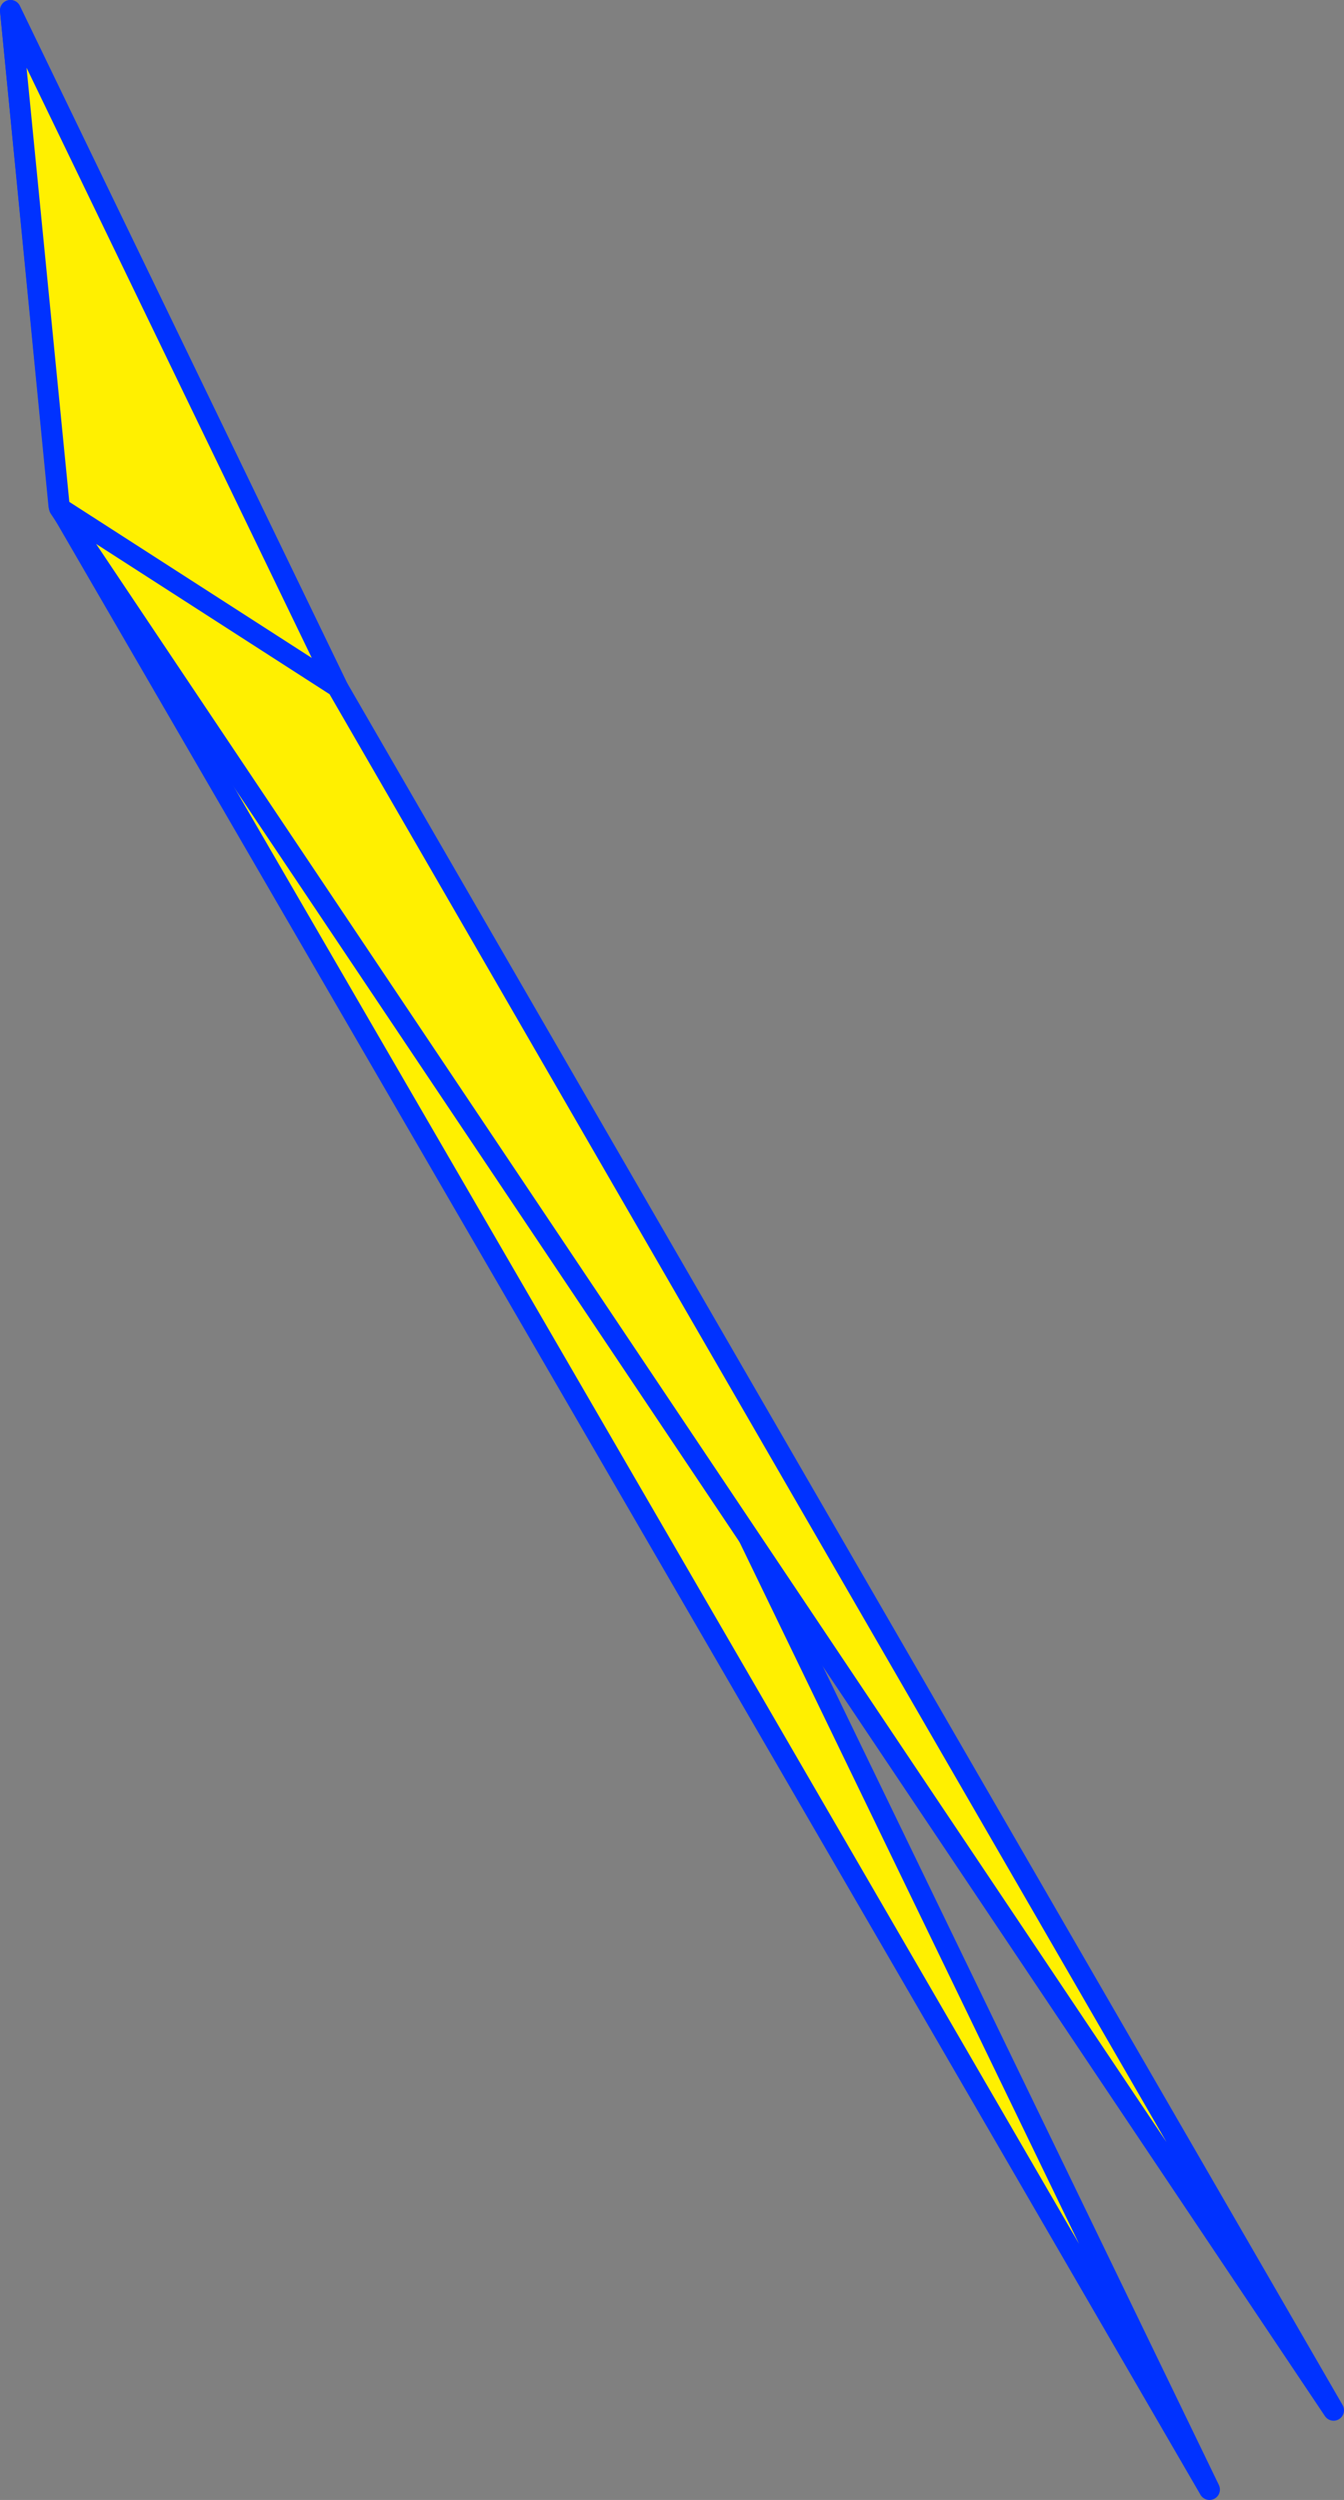
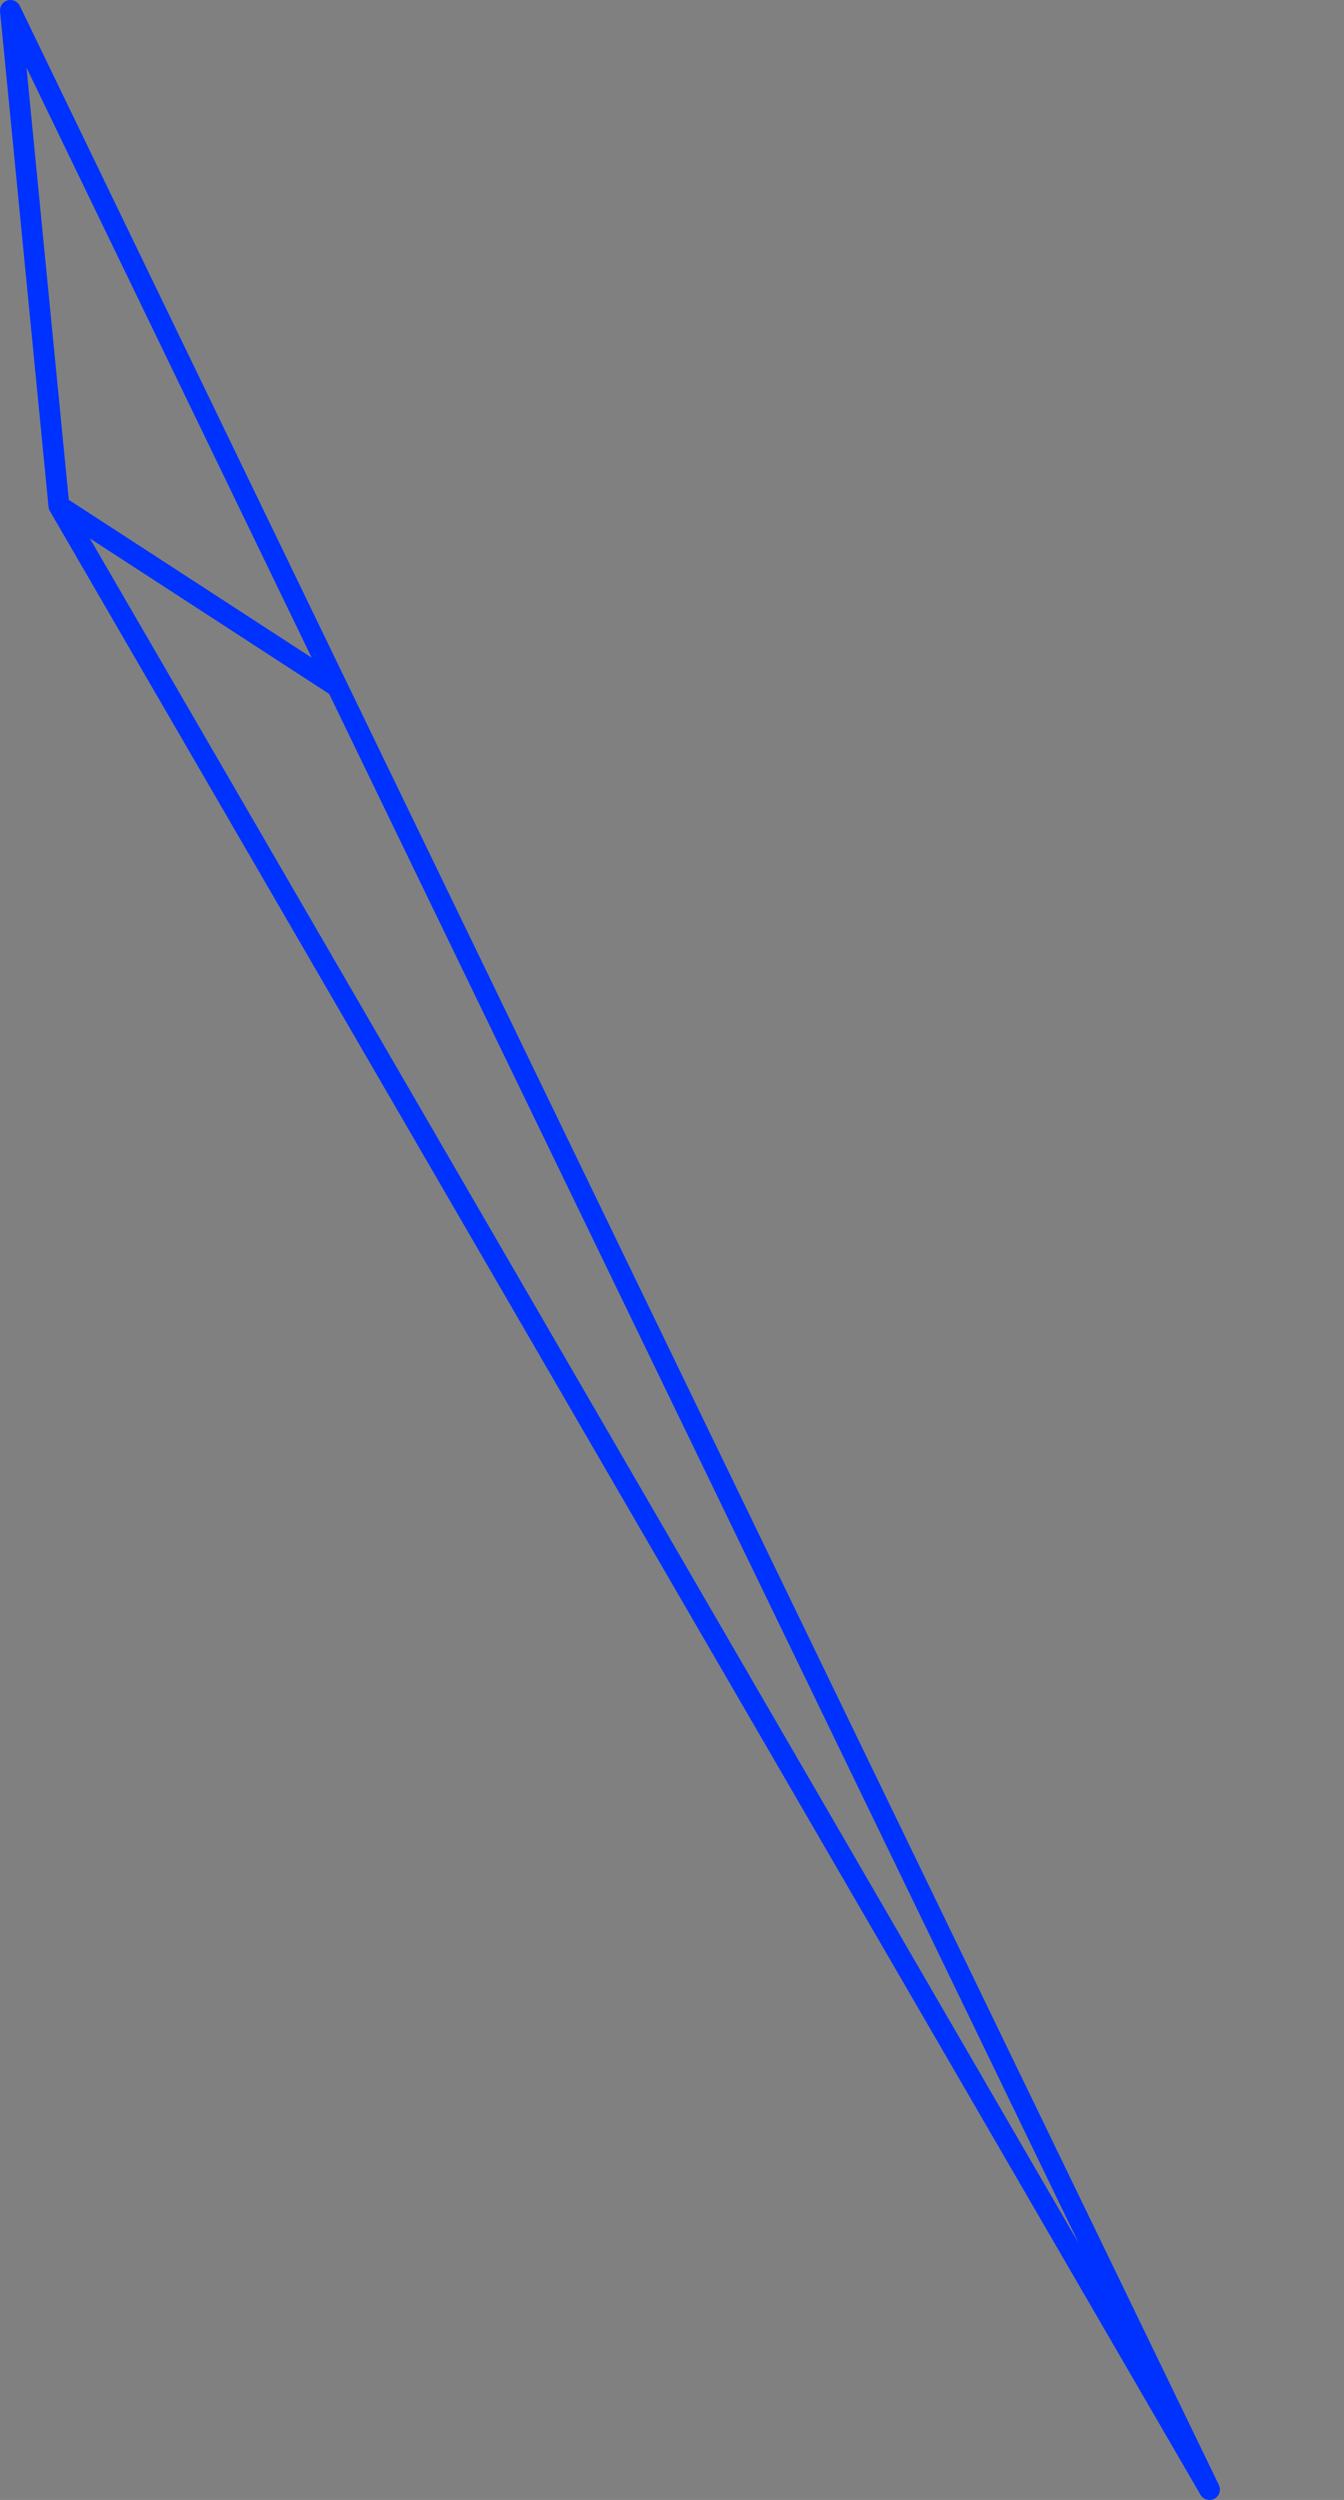
<svg xmlns="http://www.w3.org/2000/svg" height="239.7px" width="128.9px">
  <rect width="100%" height="100%" fill="#808080" stroke="none" />
  <g transform="matrix(1.0, 0.0, 0.0, 1.0, -303.95, -146.4)">
-     <path d="M419.95 385.1 L309.6 194.9 304.95 147.4 336.3 212.25 419.95 385.1 M336.3 212.25 L309.6 194.9 336.3 212.25" fill="#fff000" fill-rule="evenodd" stroke="none" />
    <path d="M419.95 385.1 L309.6 194.9 304.95 147.4 336.3 212.25 419.95 385.1 M309.6 194.9 L336.3 212.25" fill="none" stroke="#0032ff" stroke-linecap="round" stroke-linejoin="round" stroke-width="2.0" />
-     <path d="M431.85 377.5 L309.65 195.1 304.95 147.4 336.3 212.25 431.85 377.5 M336.3 212.25 L309.65 195.1 336.3 212.25" fill="#fff000" fill-rule="evenodd" stroke="none" />
-     <path d="M431.85 377.5 L309.65 195.1 304.95 147.4 336.3 212.25 431.85 377.5 M309.65 195.1 L336.3 212.25" fill="none" stroke="#0032ff" stroke-linecap="round" stroke-linejoin="round" stroke-width="2.0" />
+     <path d="M431.85 377.5 M336.3 212.25 L309.65 195.1 336.3 212.25" fill="#fff000" fill-rule="evenodd" stroke="none" />
  </g>
</svg>